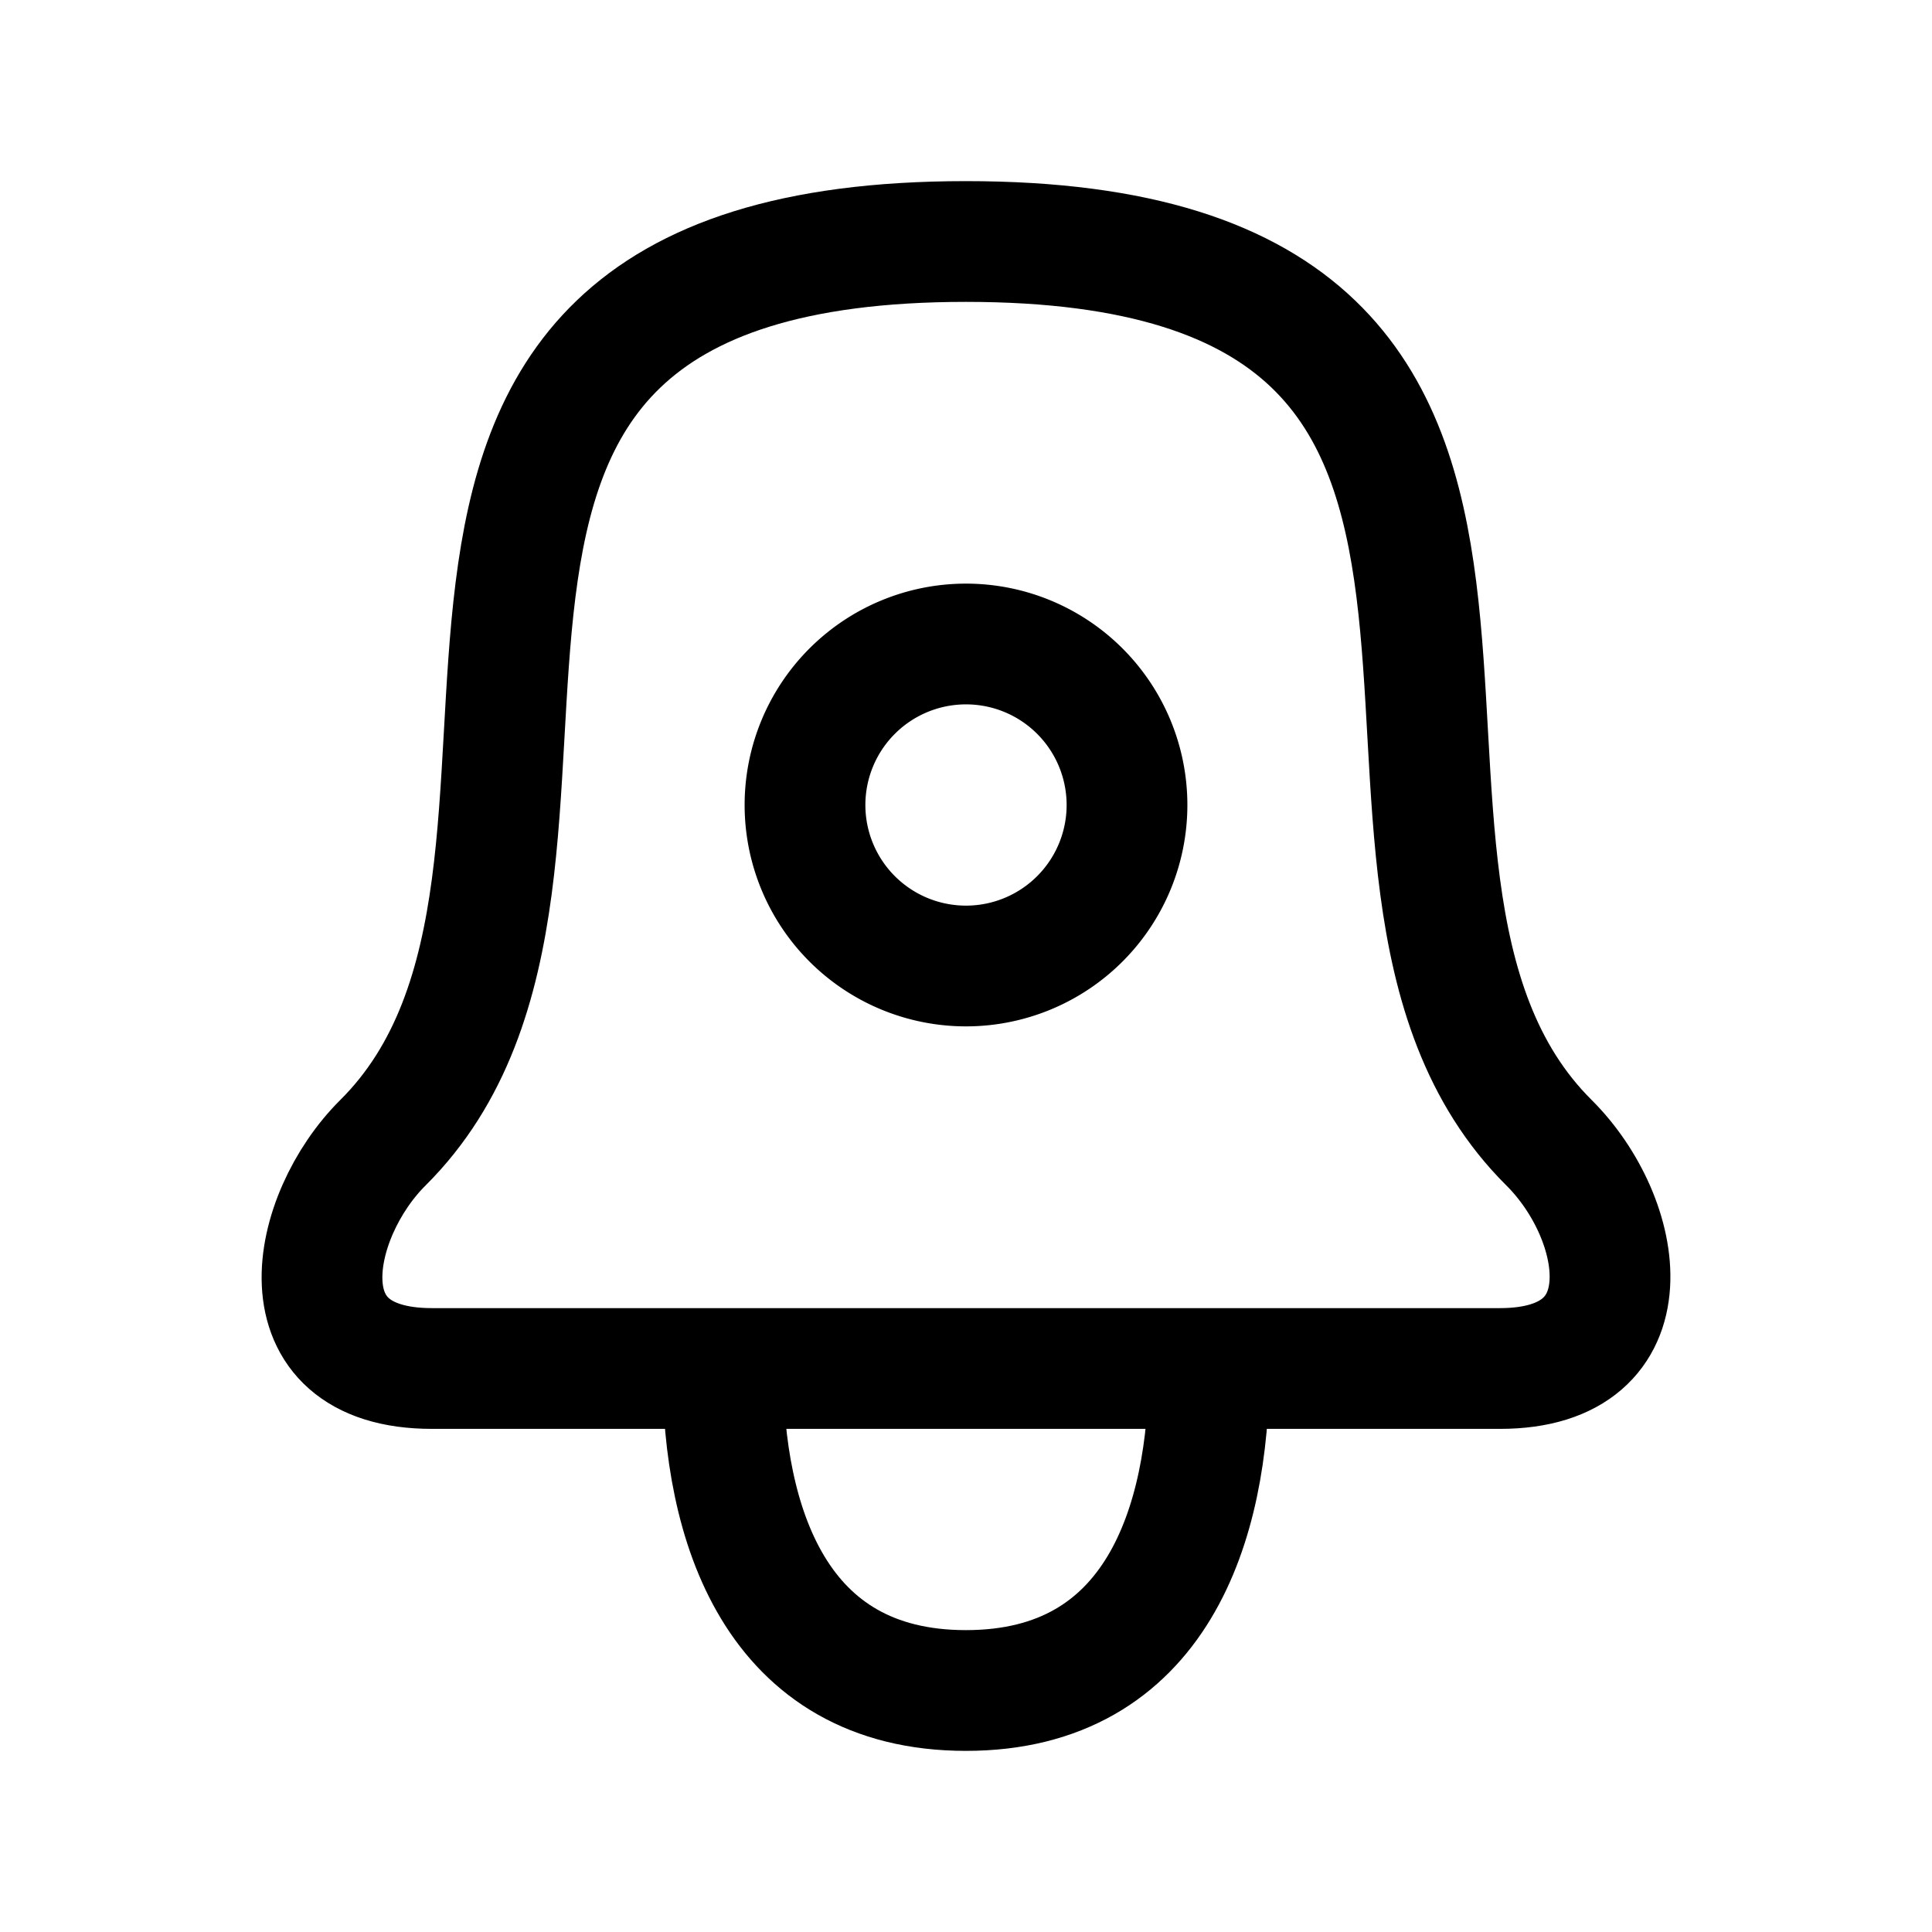
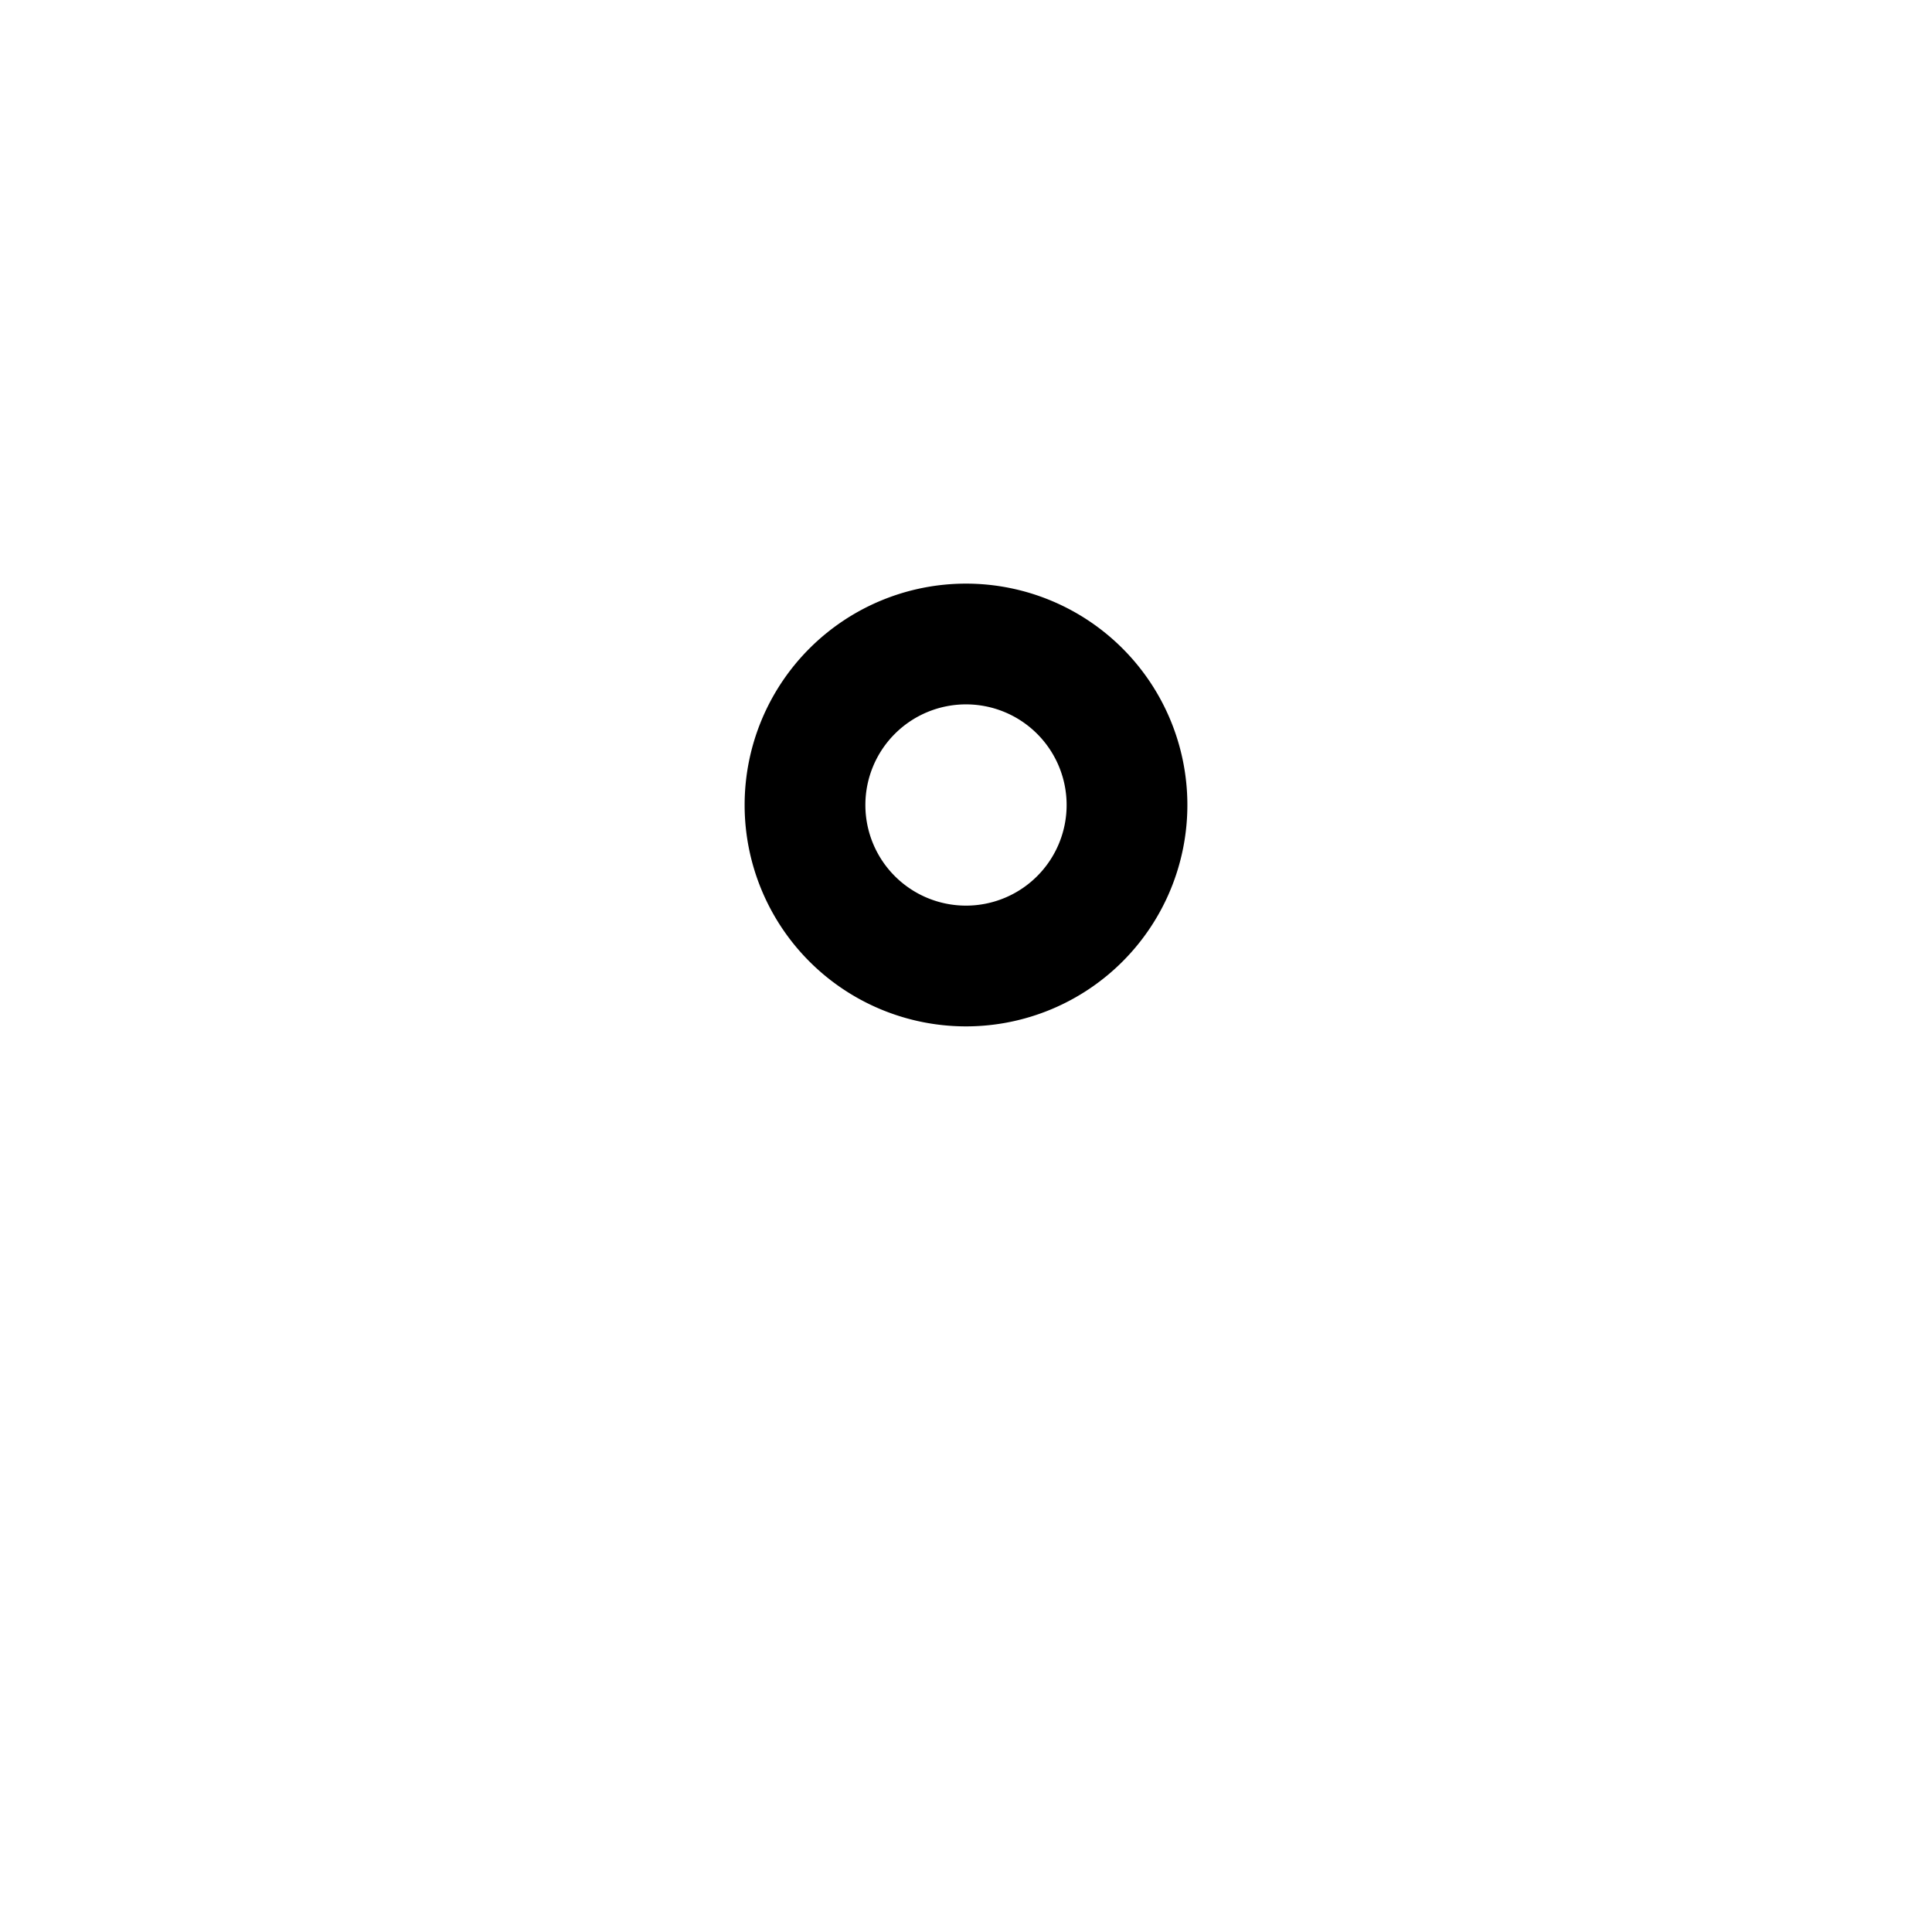
<svg xmlns="http://www.w3.org/2000/svg" width="24" height="24" fill="none" viewBox="0 0 24 24" stroke-width="1.5" stroke="currentColor" stroke-linecap="round" stroke-linejoin="round">
  <path d="M12 12a2 2 0 1 0 0-4 2 2 0 0 0 0 4" />
-   <path d="M15.019 17h-6.04m6.04 0h3.614c1.876 0 1.559-1.86.61-2.804C15.825 10.801 20.68 3 11.999 3c-8.68 0-3.825 7.8-7.243 11.196-.913.908-1.302 2.804.61 2.804H8.98m6.039 0c0 1.925-.648 4-3.02 4-2.371 0-3.02-2.075-3.02-4" />
</svg>